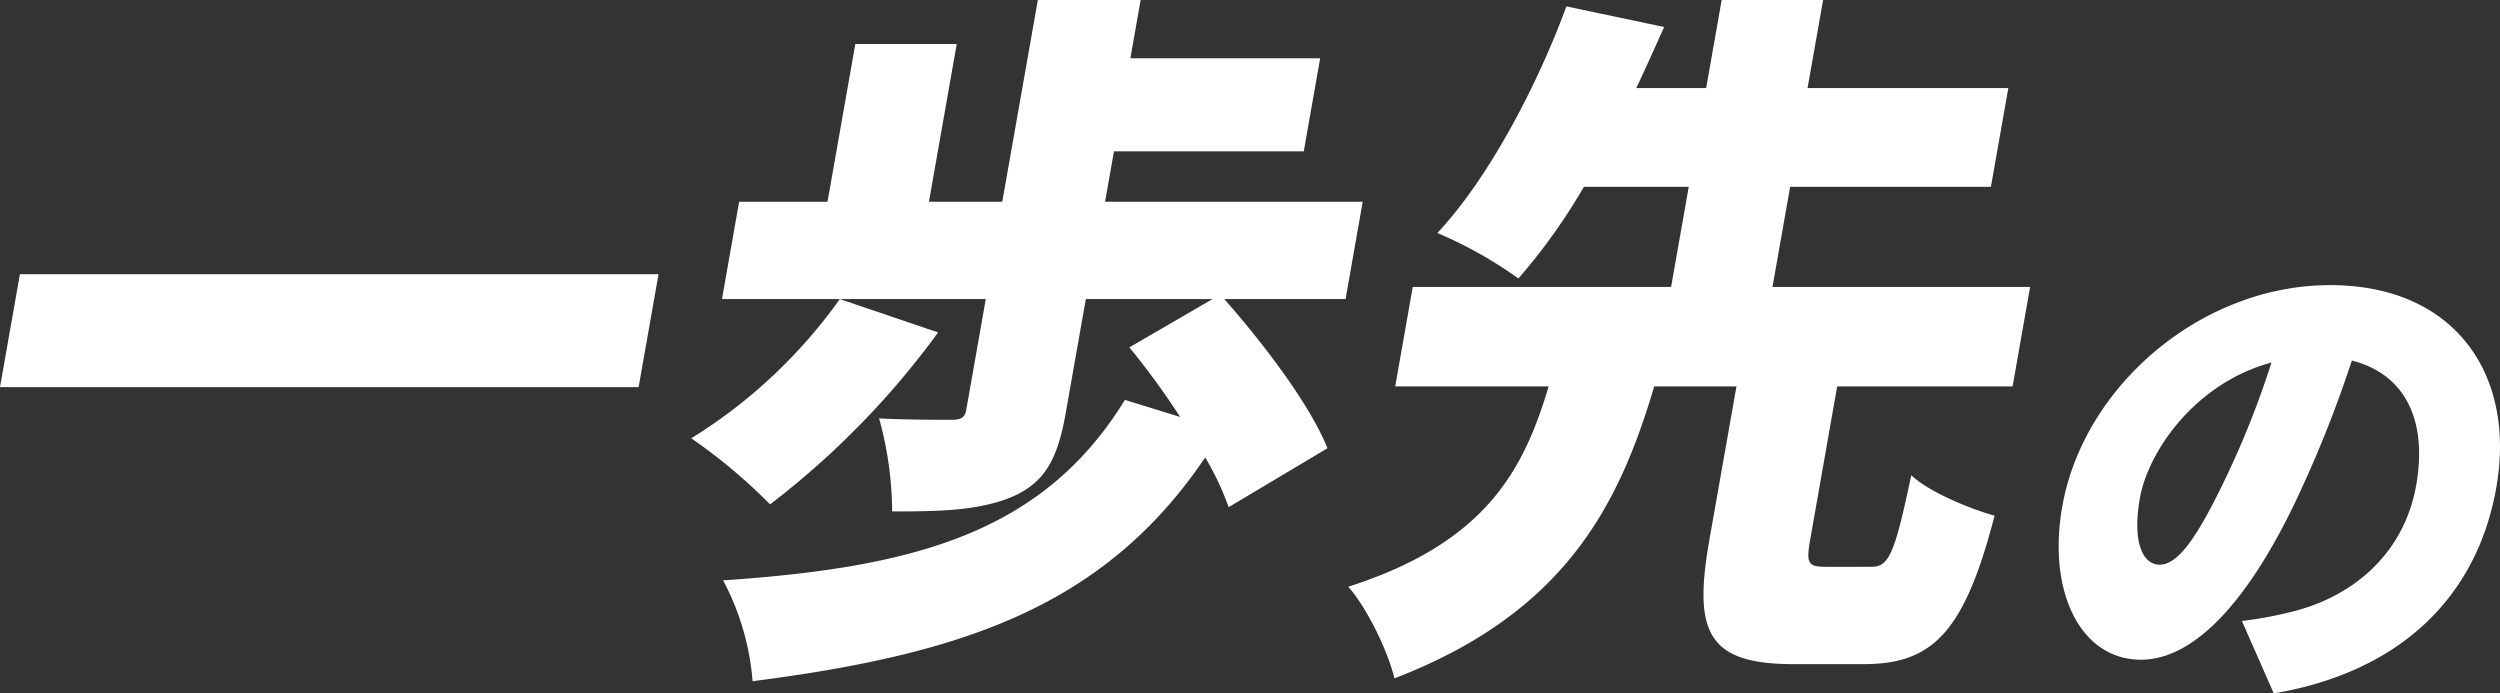
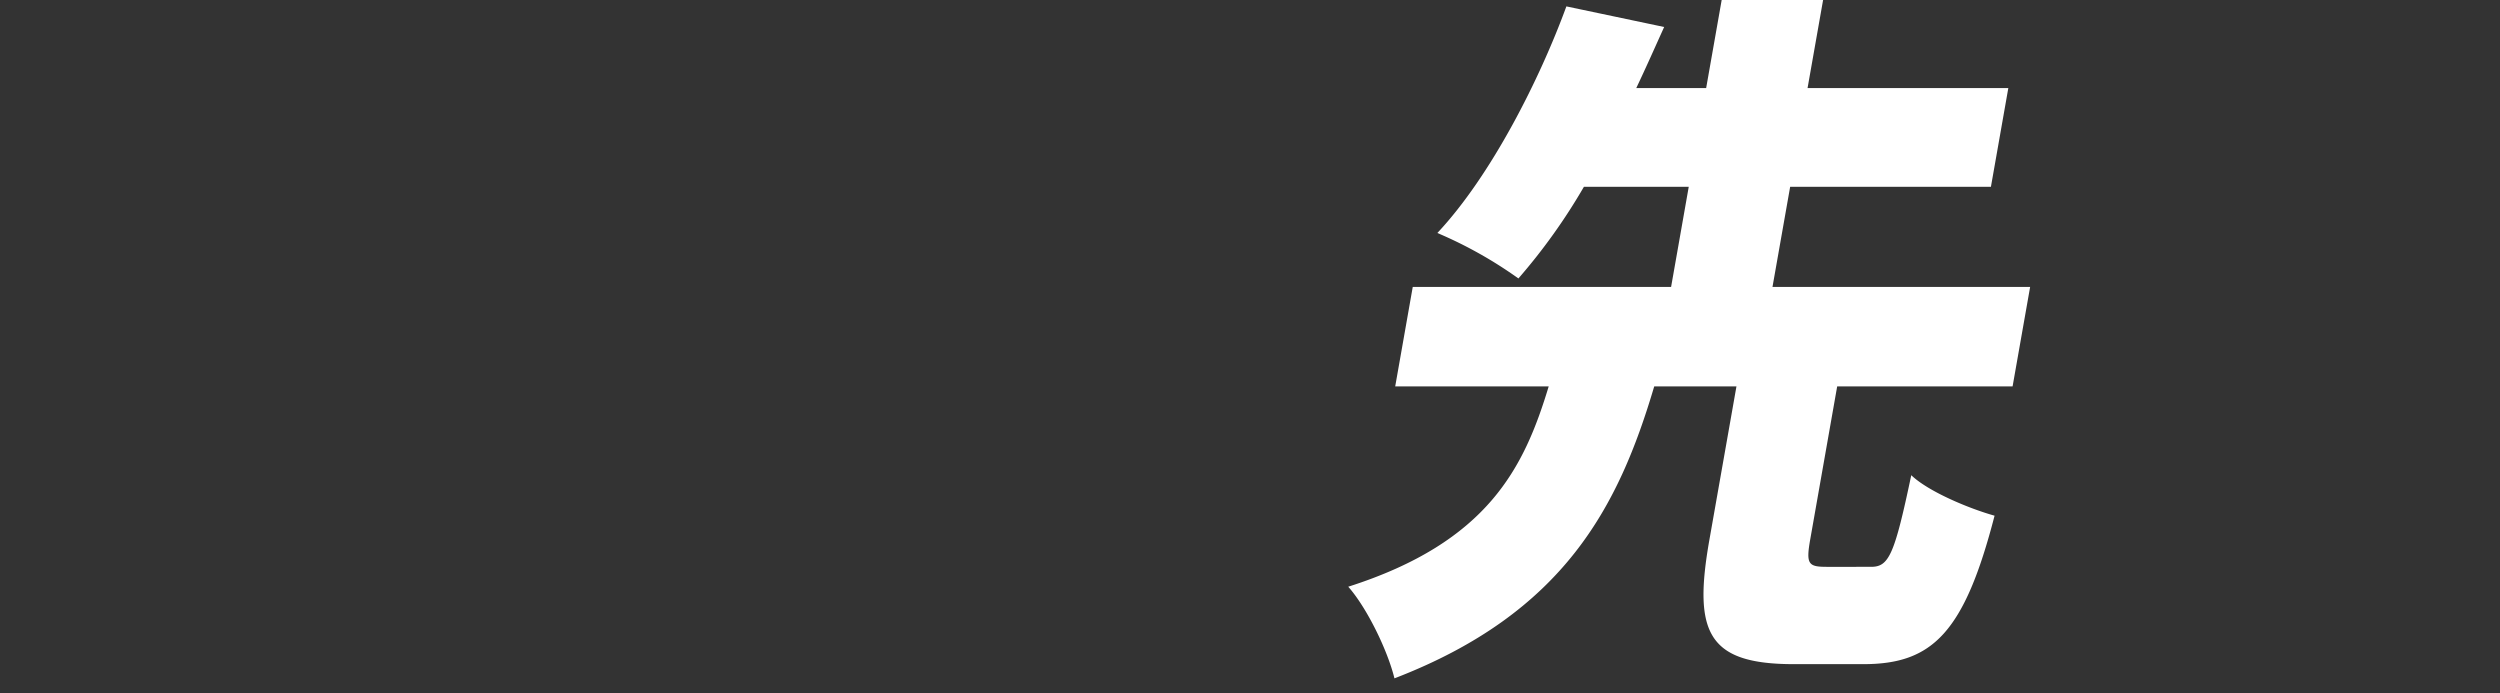
<svg xmlns="http://www.w3.org/2000/svg" width="451.91" height="125.34" viewBox="0 0 451.91 125.34">
  <rect x="0" y="0" width="451.91" height="125.34" fill="#333333" stroke="none" />
  <g transform="translate(20763.412 22006.861)">
-     <path d="M953.576,531.975l-3.6,20.416H834.537l3.6-20.416Z" transform="translate(-21597.949 -22489.275)" fill="#fff" />
-     <path d="M994.49,546.322A151.034,151.034,0,0,1,964.115,577.4a99.941,99.941,0,0,0-14.244-11.942,92.935,92.935,0,0,0,26.856-25.166Zm52.521,31.587a51.877,51.877,0,0,0-4.236-8.988c-18.256,26.965-43.8,35.567-81.82,40.447a46.739,46.739,0,0,0-5.332-18.233c34.593-2.311,57.874-8.6,72.636-32.614l9.985,3.081a143.357,143.357,0,0,0-9.177-12.583l15.04-8.731h-22.914l-3.646,20.672c-1.426,8.09-3.705,12.584-9.855,15.152-6,2.44-12.963,2.568-21.51,2.568a63.951,63.951,0,0,0-2.36-16.82c4.537.257,11.35.257,13.083.257s2.422-.386,2.671-1.8l3.532-20.031H955.424l3.1-17.592H974.5l5.026-28.505h18.332L992.835,522.7h13.253l6.43-36.465H1031.1l-1.856,10.529h34.31l-2.967,16.82h-34.309l-1.607,9.116h46.572l-3.1,17.592h-21.924c7.019,7.96,15.374,18.875,18.655,26.964Z" transform="translate(-21588.326 -22493.092)" fill="#fff" />
    <path d="M1154,588.694c3.22,0,4.224-2.183,7.256-16.564,3.072,2.953,10.455,6.035,15.059,7.319-5.446,21.058-11.172,26.836-23.682,26.836H1140c-15.607,0-18.18-5.778-15.236-22.471l4.891-27.734h-14.864c-6.427,21.7-16.265,40.959-46.958,52.773-1.223-5.008-4.943-12.712-8.351-16.565,25.332-8.089,31.8-21.571,36.235-36.209h-27.745l3.17-17.976h46.7L1121.031,520h-18.95a106.985,106.985,0,0,1-11.839,16.565,76.731,76.731,0,0,0-14.652-8.218c9.761-10.4,18.536-27.864,23.323-40.961l17.675,3.724c-1.625,3.595-3.272,7.319-5.043,11.042h12.634l2.807-15.921h18.332l-2.808,15.921H1178.8L1175.654,520h-36.292L1136.17,538.1h46.572l-3.17,17.976h-31.708L1143,583.687c-.792,4.494-.388,5.008,2.957,5.008Z" transform="translate(-21579.18 -22493.092)" fill="#fff" />
-     <path d="M1216.893,607.6l-5.759-13.088a70.92,70.92,0,0,0,8.88-1.636c11.632-2.817,20.511-10.906,22.626-22.9,2.067-11.725-1.983-20.087-11.632-22.541a216.076,216.076,0,0,1-9.357,23.722c-8.377,18.178-18.415,30.357-28.761,30.357-10.872,0-16.966-12.179-14.226-27.721,3.814-21.631,25.025-39.991,48.434-39.991,22.357,0,33.653,16,30.015,36.628-3.381,19.177-16.722,33.174-40.222,37.173m-20.622-23.267c3.507,0,7.115-5.544,12.13-16.087a161.33,161.33,0,0,0,8.077-20.45c-13.617,3.636-22.268,15.9-23.79,24.54-1.394,7.907.515,12,3.583,12" transform="translate(-21569.289 -22489.123)" fill="#fff" />
  </g>
</svg>